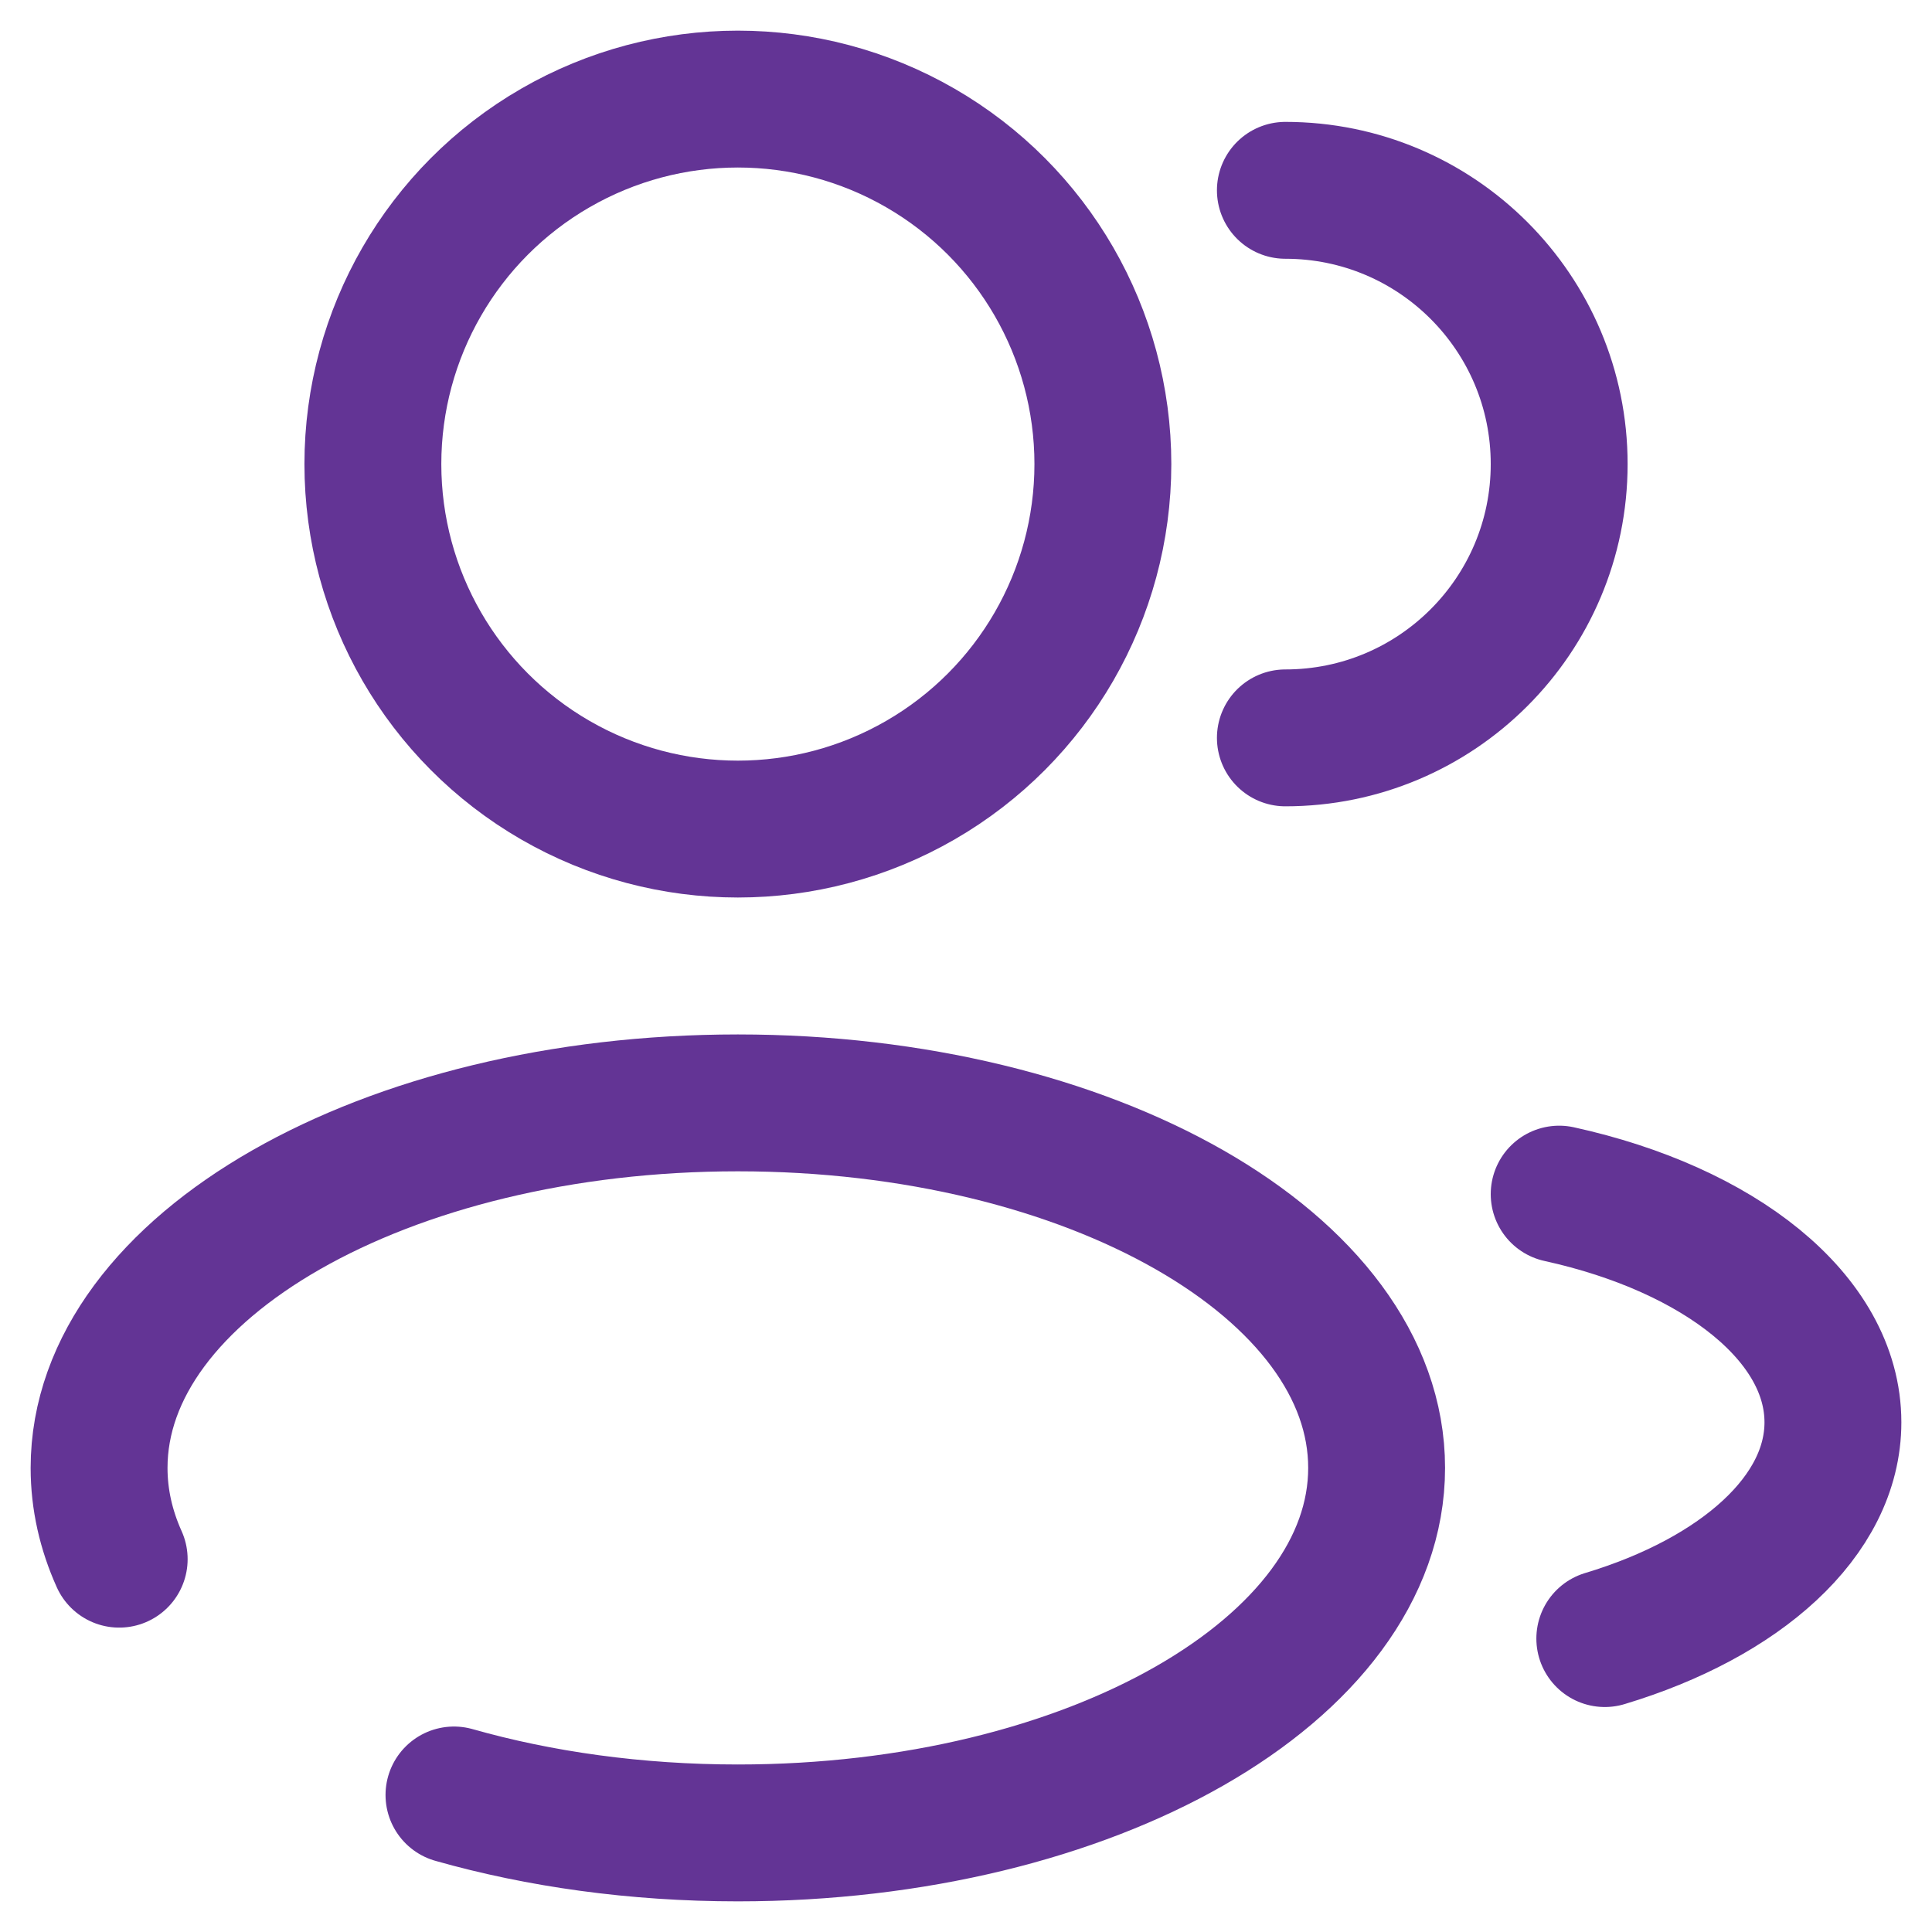
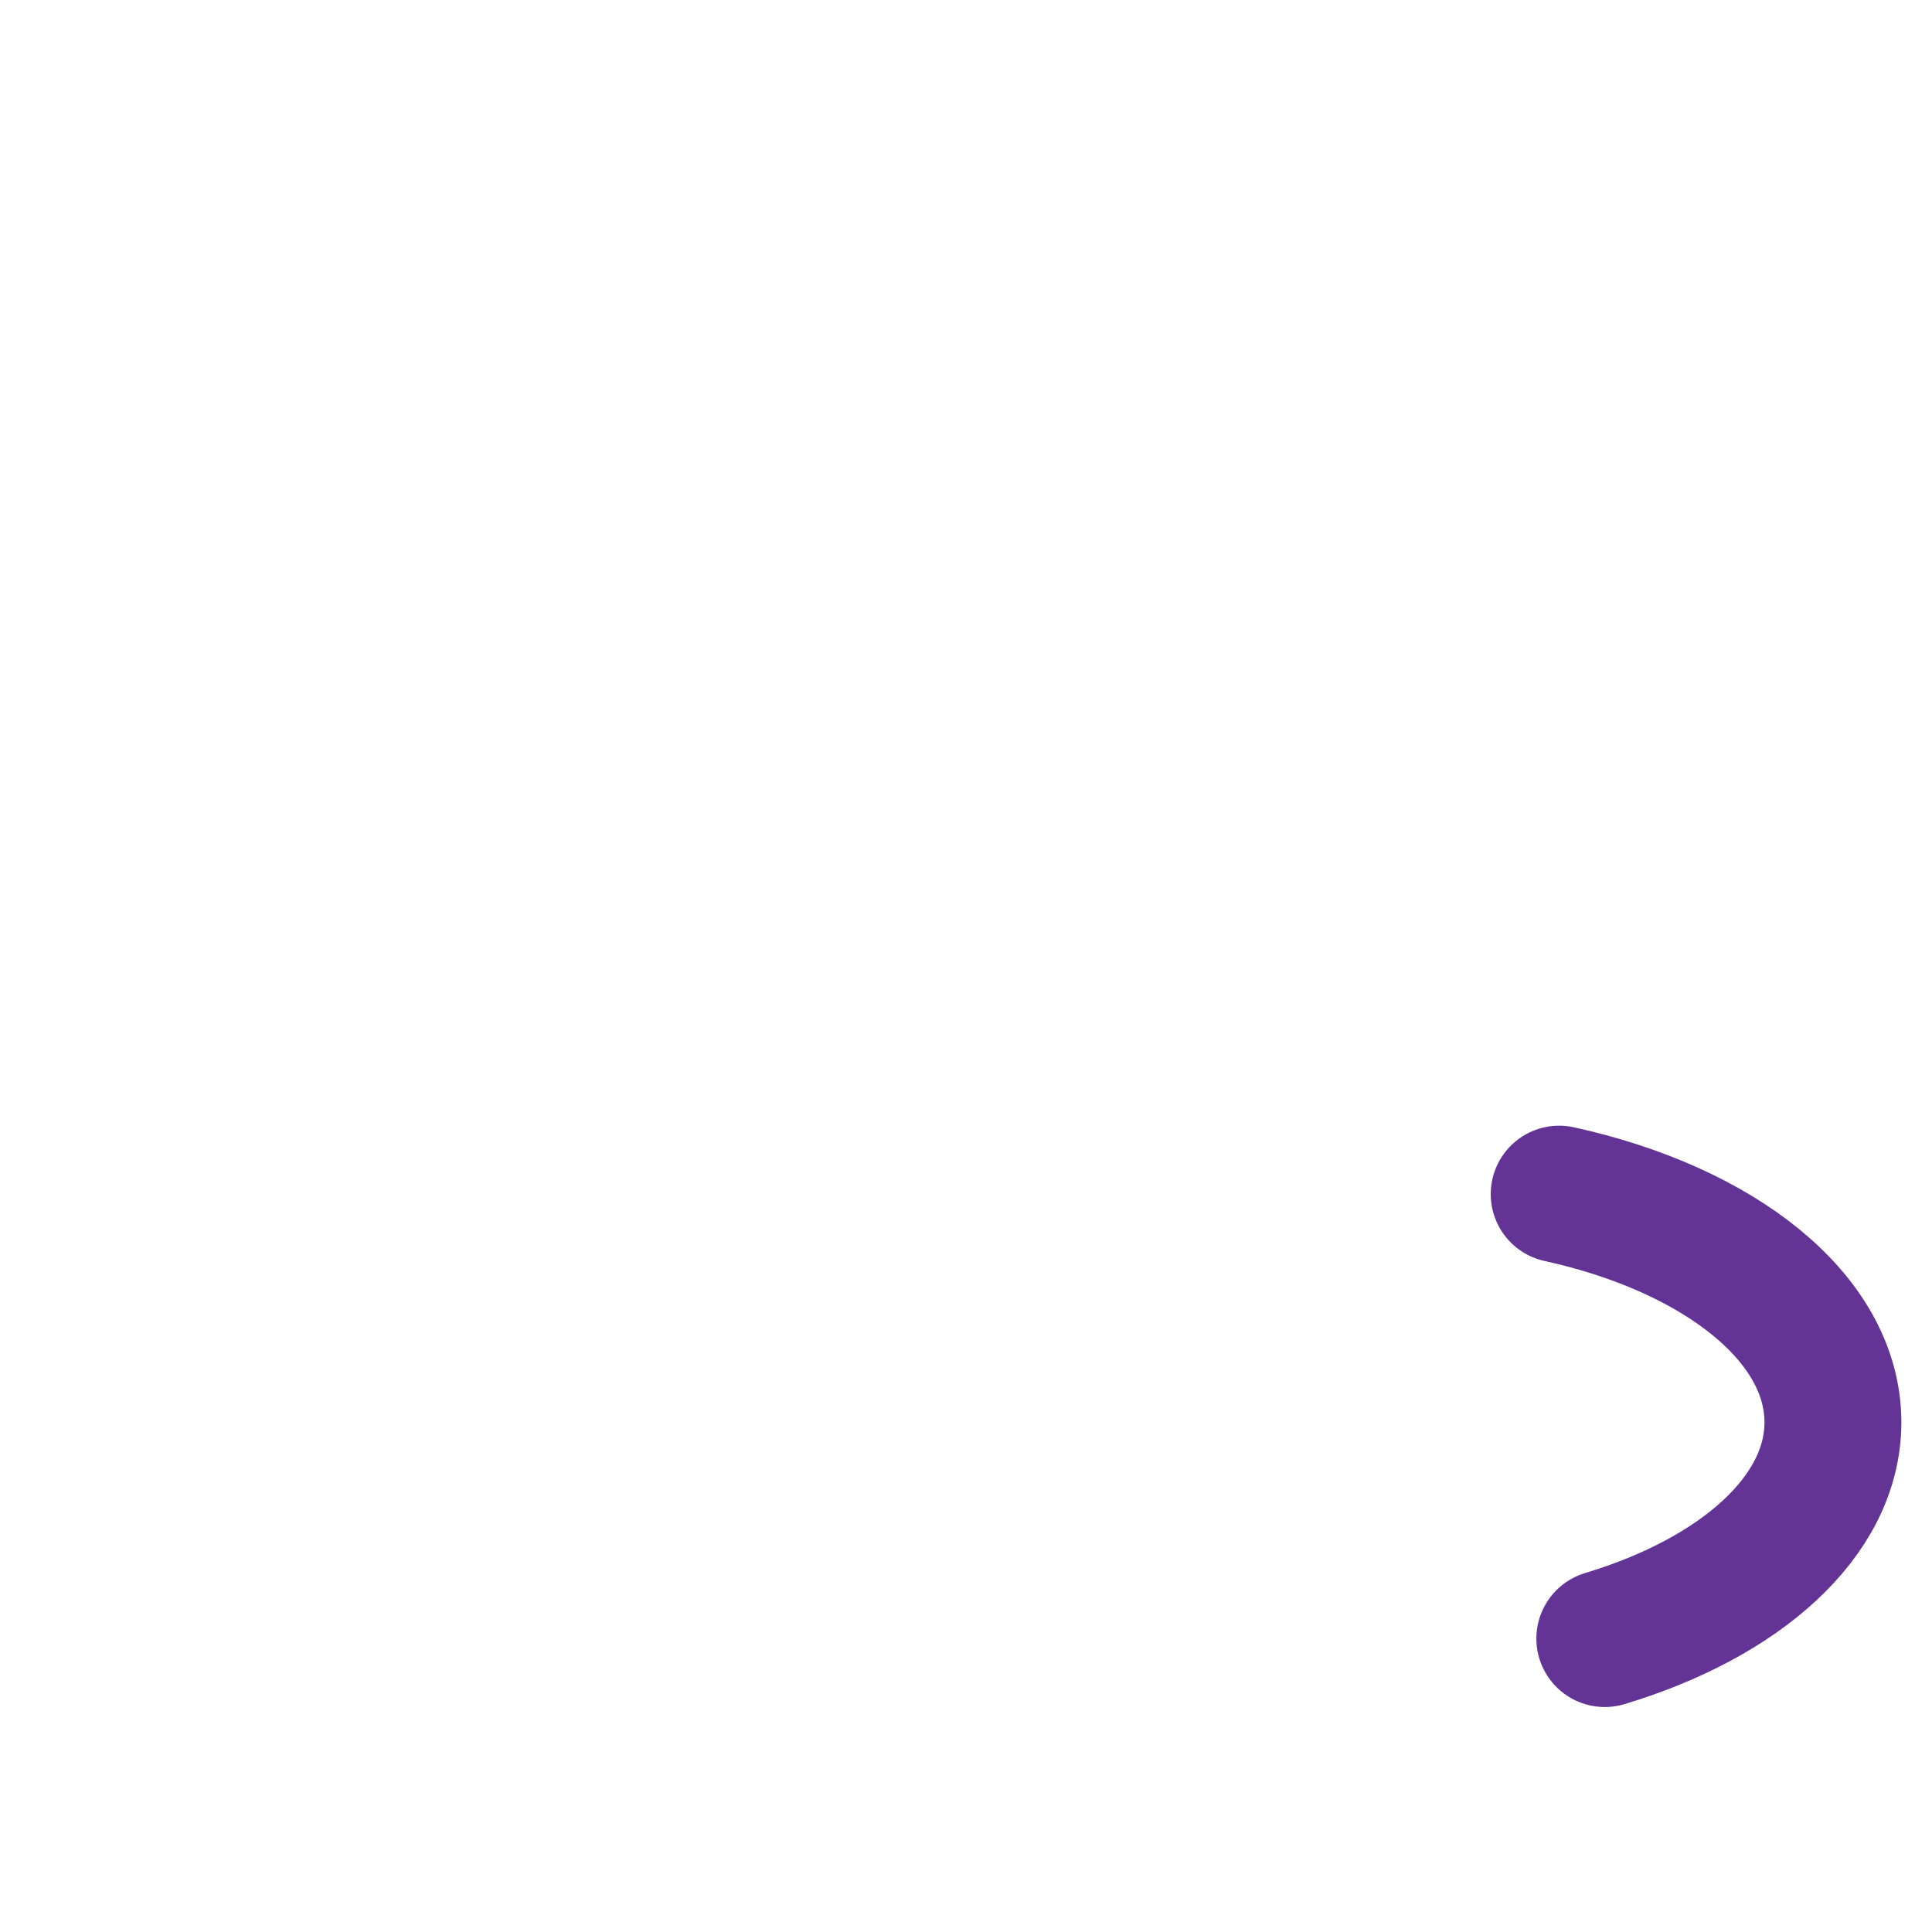
<svg xmlns="http://www.w3.org/2000/svg" width="39px" height="39px" viewBox="0 0 39 39" version="1.1">
  <title>group</title>
  <g id="r" stroke="none" stroke-width="1" fill="none" fill-rule="evenodd">
    <g id="group" transform="translate(2, 2)" stroke="#633495" stroke-width="2.763">
-       <circle id="Oval" cx="12.895" cy="7.368" r="7.368" />
-       <path d="M23.947,12.895 C27,12.895 29.474,10.421 29.474,7.368 C29.474,4.316 27,1.842 23.947,1.842" id="Path" stroke-linecap="round" />
-       <path d="M7.164,34.234 C8.89,34.724 10.836,35 12.895,35 C20.016,35 25.789,31.701 25.789,27.632 C25.789,23.562 20.016,20.263 12.895,20.263 C5.773,20.263 0,23.562 0,27.632 C0,28.268 0.141,28.885 0.406,29.474" id="Path" stroke-linecap="round" />
      <path d="M29.474,22.105 C32.705,22.814 35,24.608 35,26.711 C35,28.607 33.133,30.253 30.395,31.077" id="Path" stroke-linecap="round" />
    </g>
  </g>
</svg>